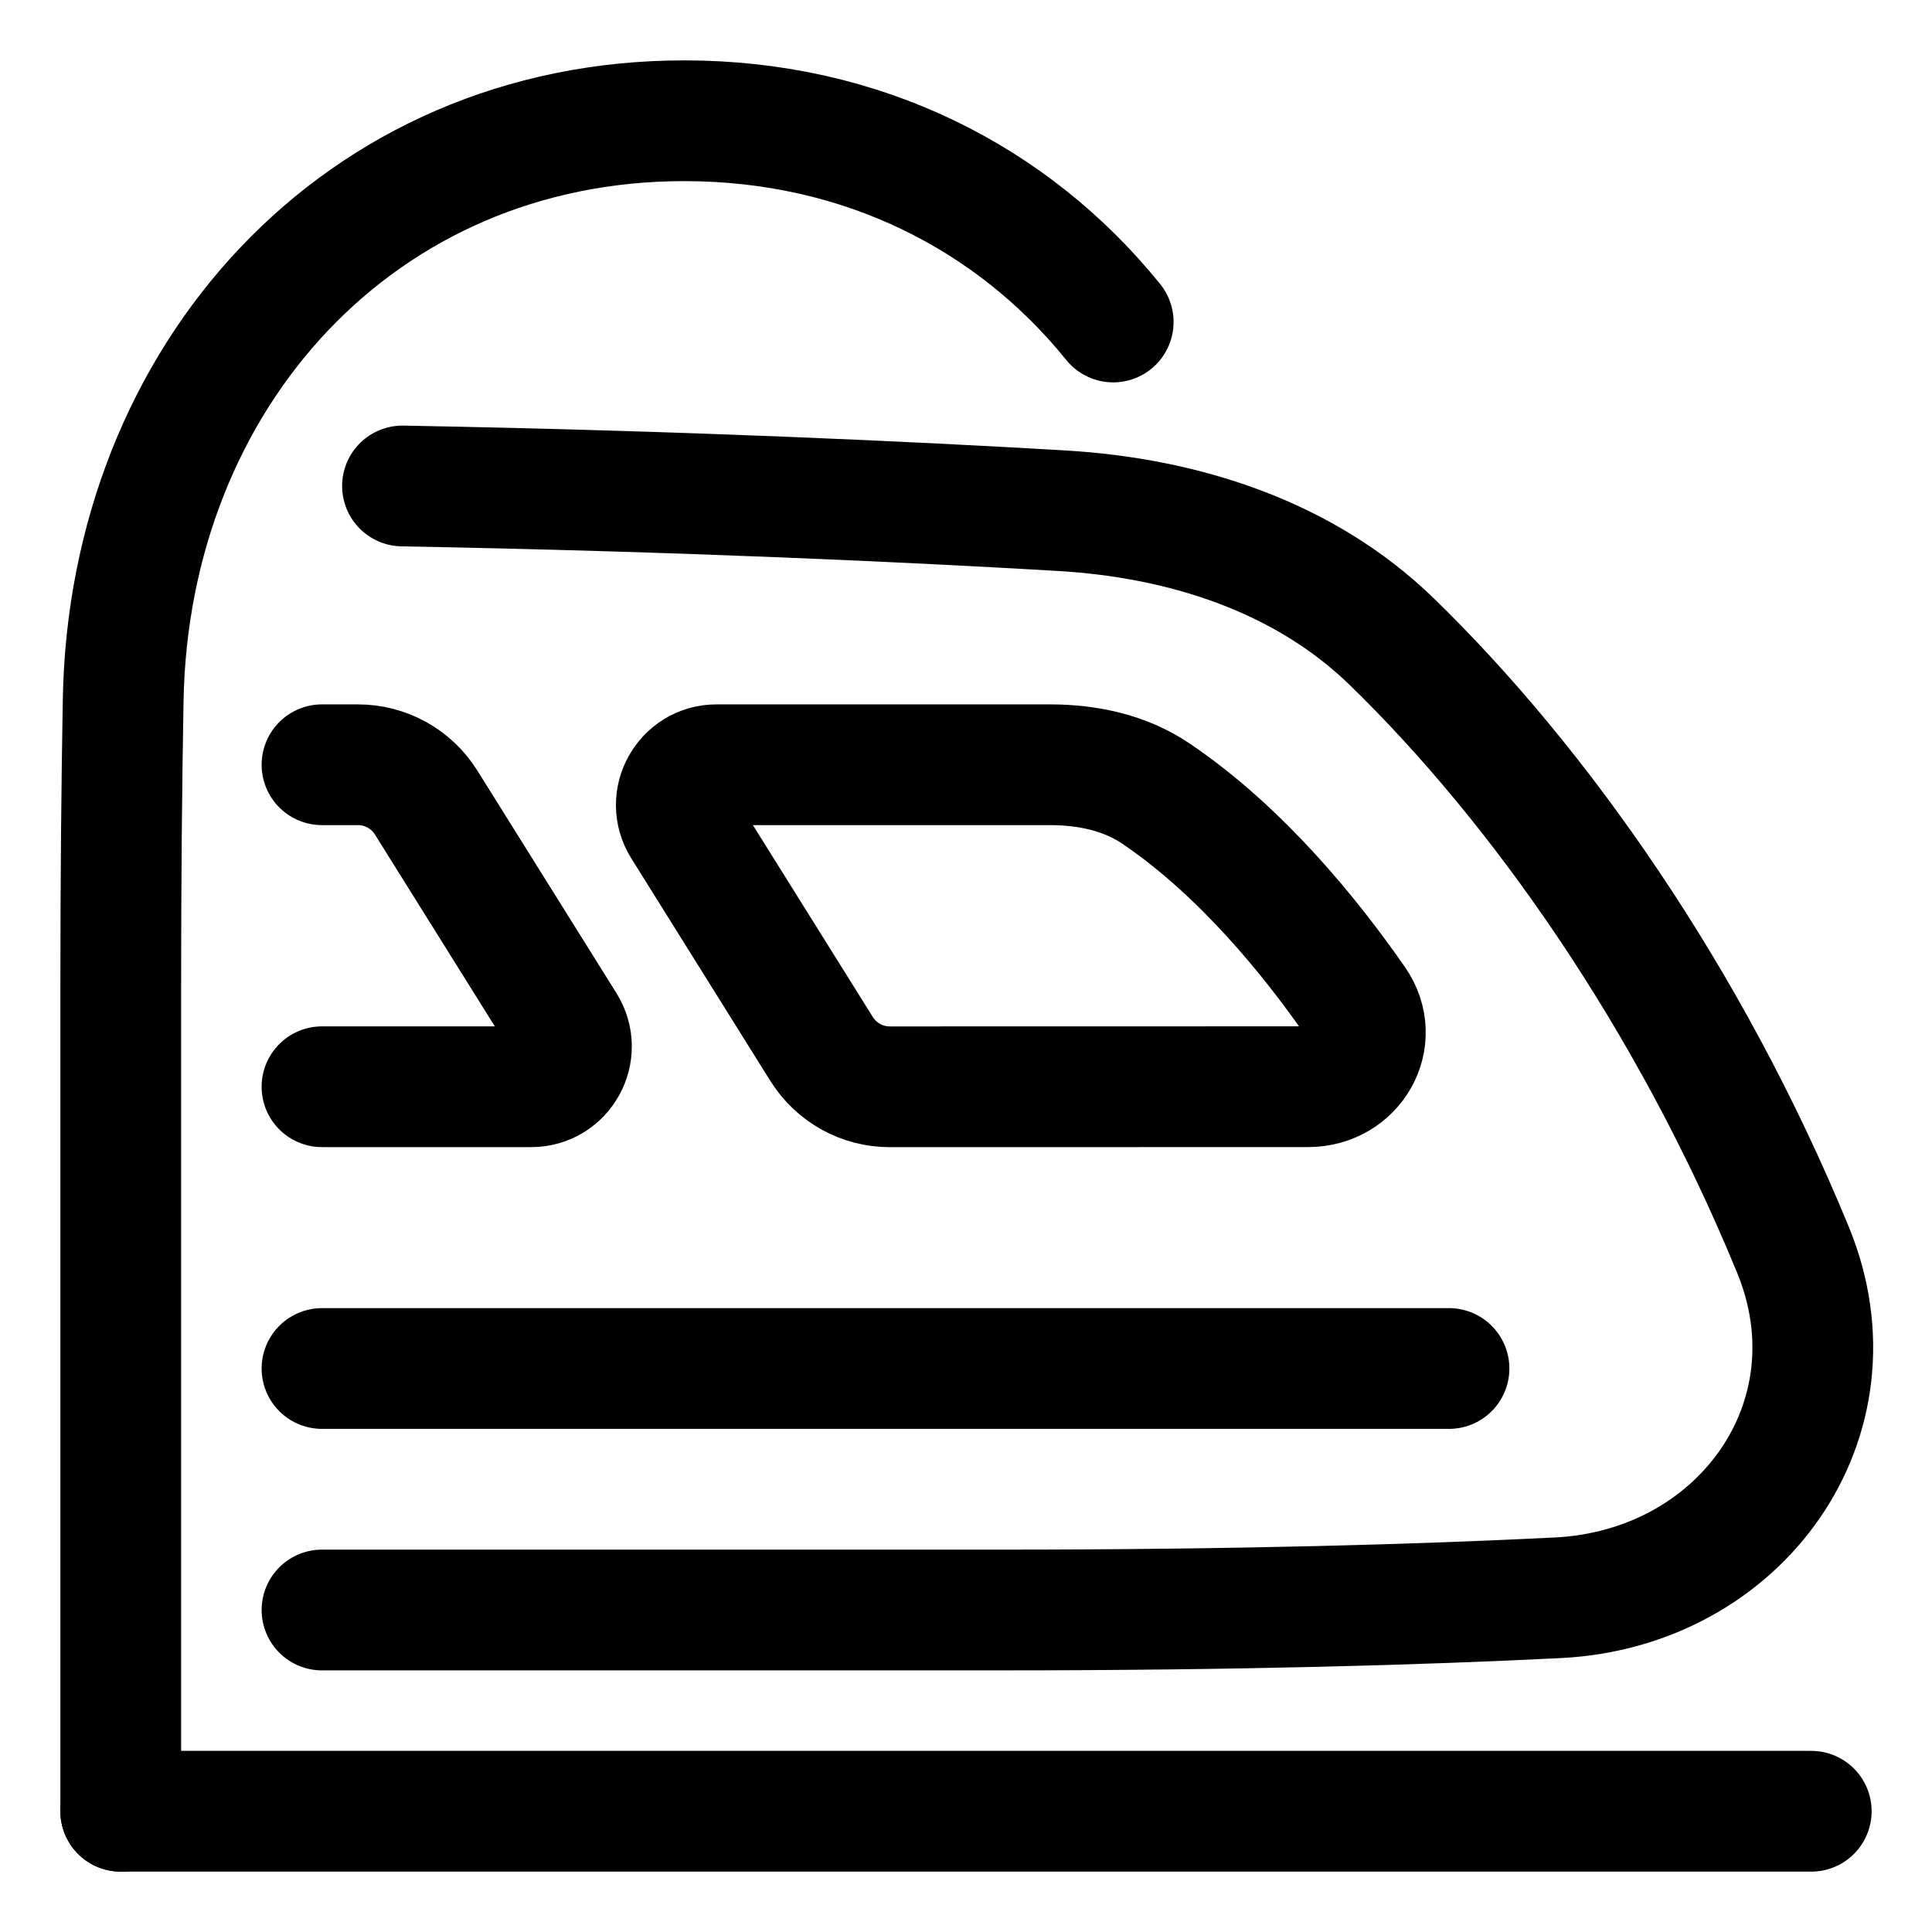
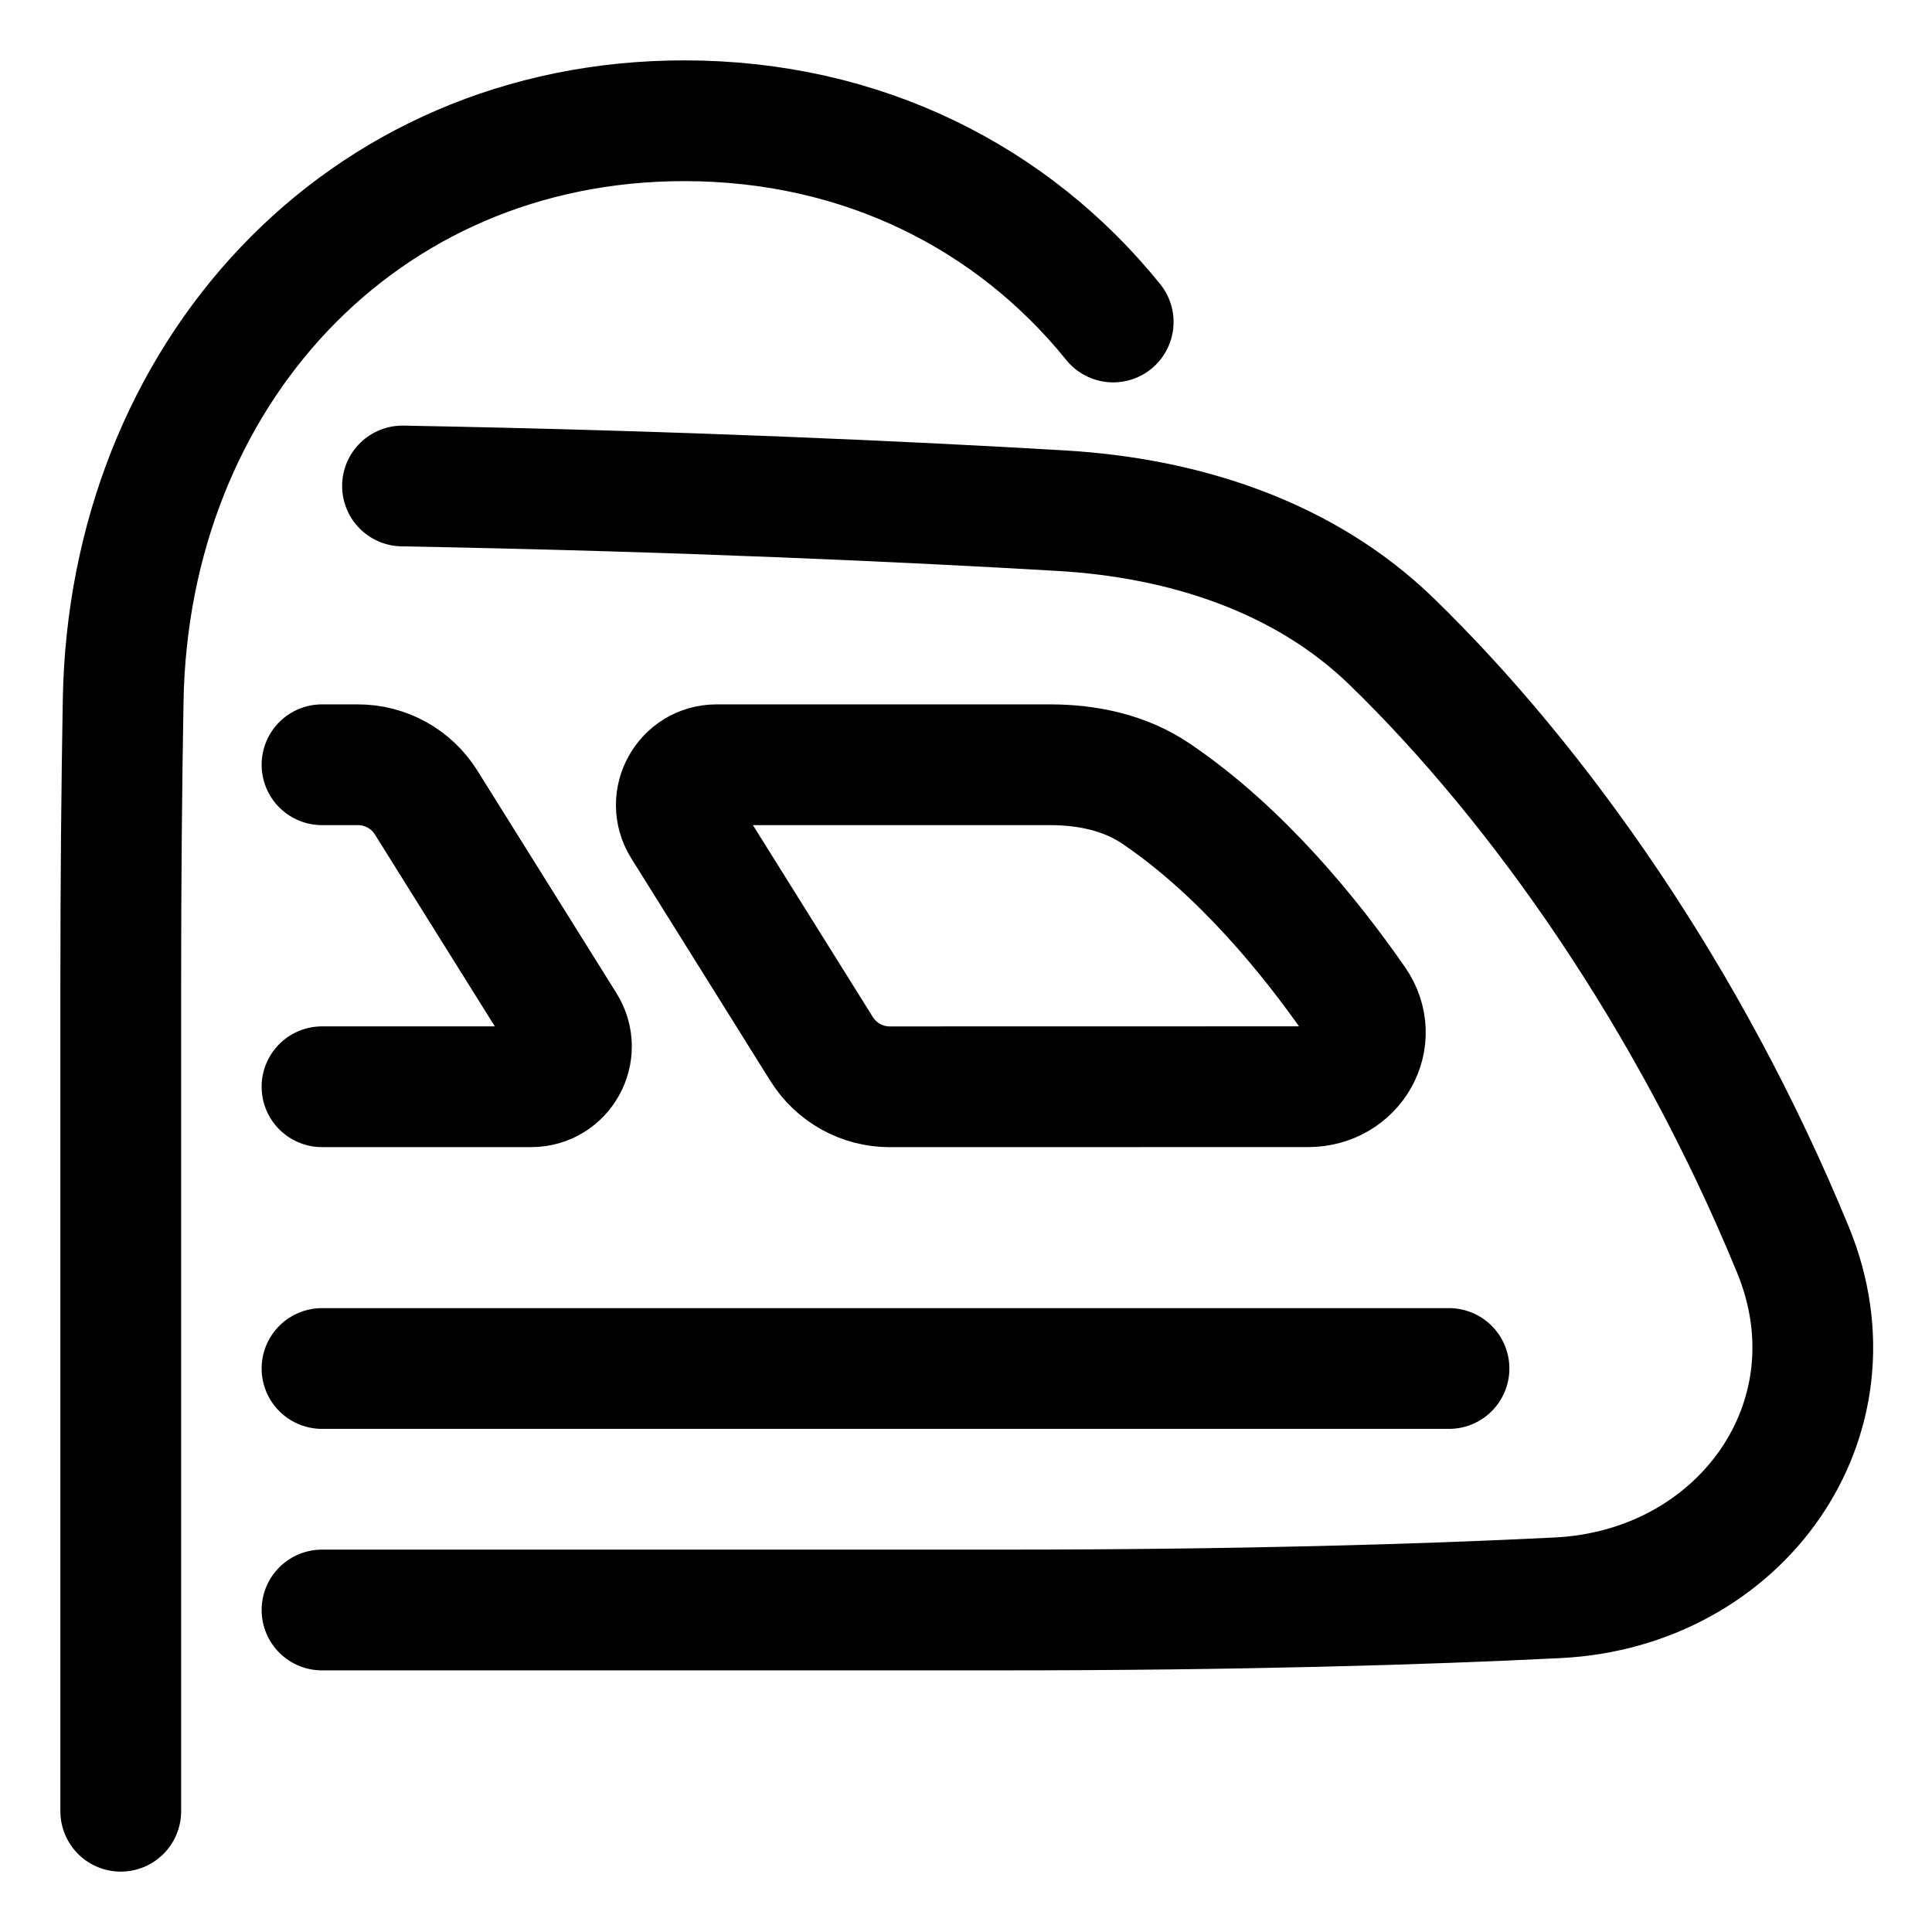
<svg xmlns="http://www.w3.org/2000/svg" fill="none" viewBox="0 0 48 48" id="High-Speed-Train-Side--Streamline-Plump">
  <desc>
    High Speed Train Side Streamline Icon: https://streamlinehq.com
  </desc>
  <g id="high-speed-train-side">
    <path id="Rectangle 1095" stroke="#000000" stroke-linecap="round" stroke-linejoin="round" d="m3 45 0 -20.488c0 -2.645 0.023 -5.011 0.06 -7.112C3.202 9.345 8.943 3 17 3c4.438 0 8.173 1.925 10.657 5" stroke-width="3" />
    <path id="Subtract" stroke="#000000" stroke-linecap="round" stroke-linejoin="round" d="M8 40H24.86c5.907 0 10.455 -0.134 13.848 -0.304 4.539 -0.227 7.566 -4.441 5.838 -8.644 -2.574 -6.264 -6.312 -11.556 -9.966 -15.108 -2.184 -2.123 -5.17 -3.078 -8.21 -3.256 -3.681 -0.216 -9.368 -0.486 -16.37 -0.614" stroke-width="3" />
    <path id="Subtract_2" stroke="#000000" stroke-linecap="round" stroke-linejoin="round" d="M16.956 20.53c-0.416 -0.666 0.063 -1.53 0.848 -1.53h8.282c0.93 0 1.861 0.195 2.632 0.716 2.119 1.432 3.85 3.574 4.955 5.165 0.646 0.931 -0.042 2.118 -1.175 2.118 -3.243 -0.001 -7.722 0.001 -10.393 0.002 -0.689 0 -1.327 -0.355 -1.693 -0.94L16.956 20.53Z" stroke-width="3" />
    <path id="Subtract_3" stroke="#000000" stroke-linecap="round" stroke-linejoin="round" d="M8 27c1.246 -0.001 3.355 -0 5.196 -0 0.785 0 1.264 -0.864 0.848 -1.53L10.588 19.94c-0.365 -0.585 -1.006 -0.94 -1.696 -0.94H8" stroke-width="3" />
-     <path id="Vector 1446" stroke="#000000" stroke-linecap="round" stroke-linejoin="round" d="M3 45h42" stroke-width="3" />
    <path id="Vector 1456" stroke="#000000" stroke-linecap="round" stroke-linejoin="round" d="M36 34 8 34" stroke-width="3" />
  </g>
</svg>